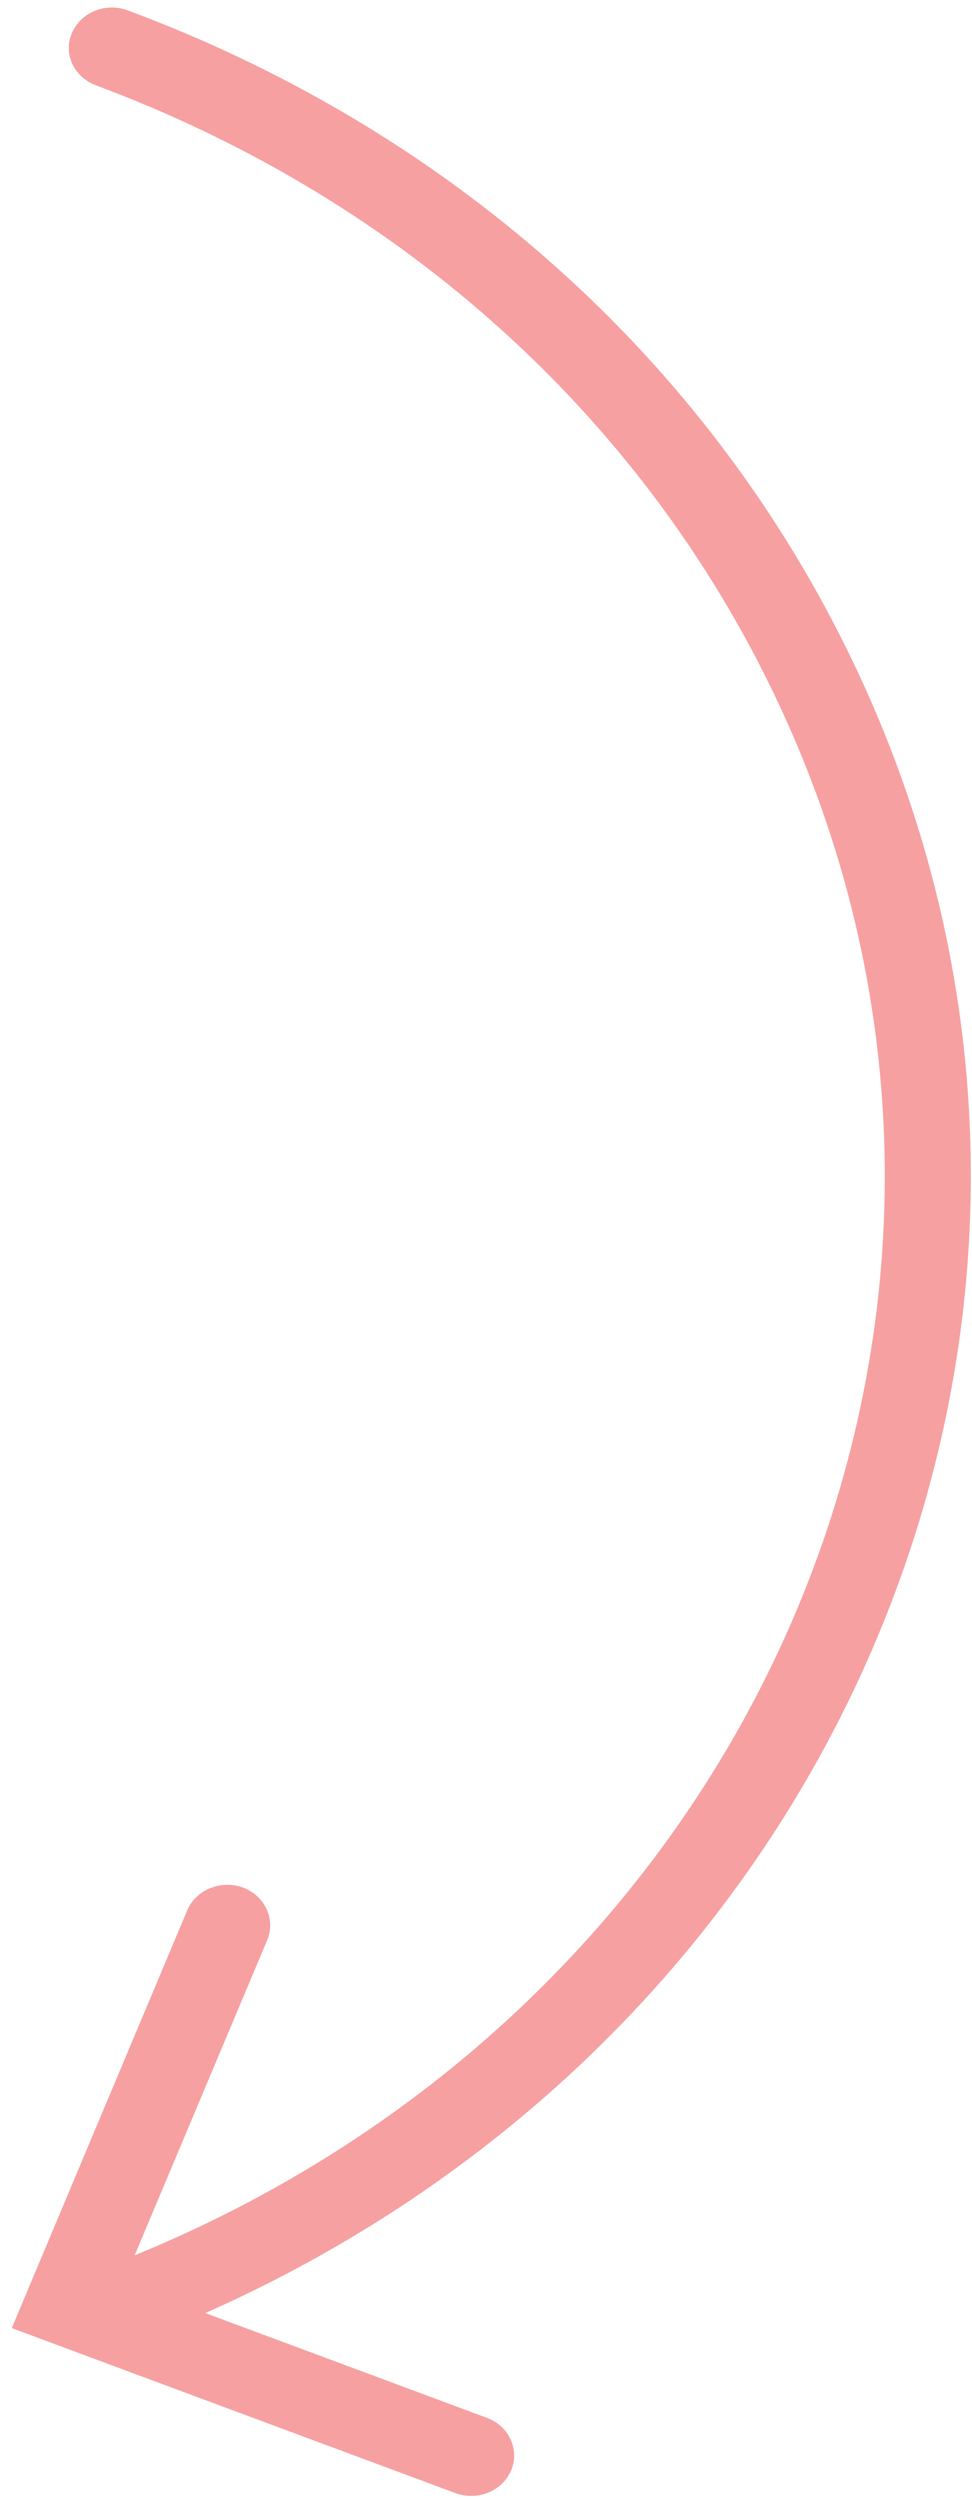
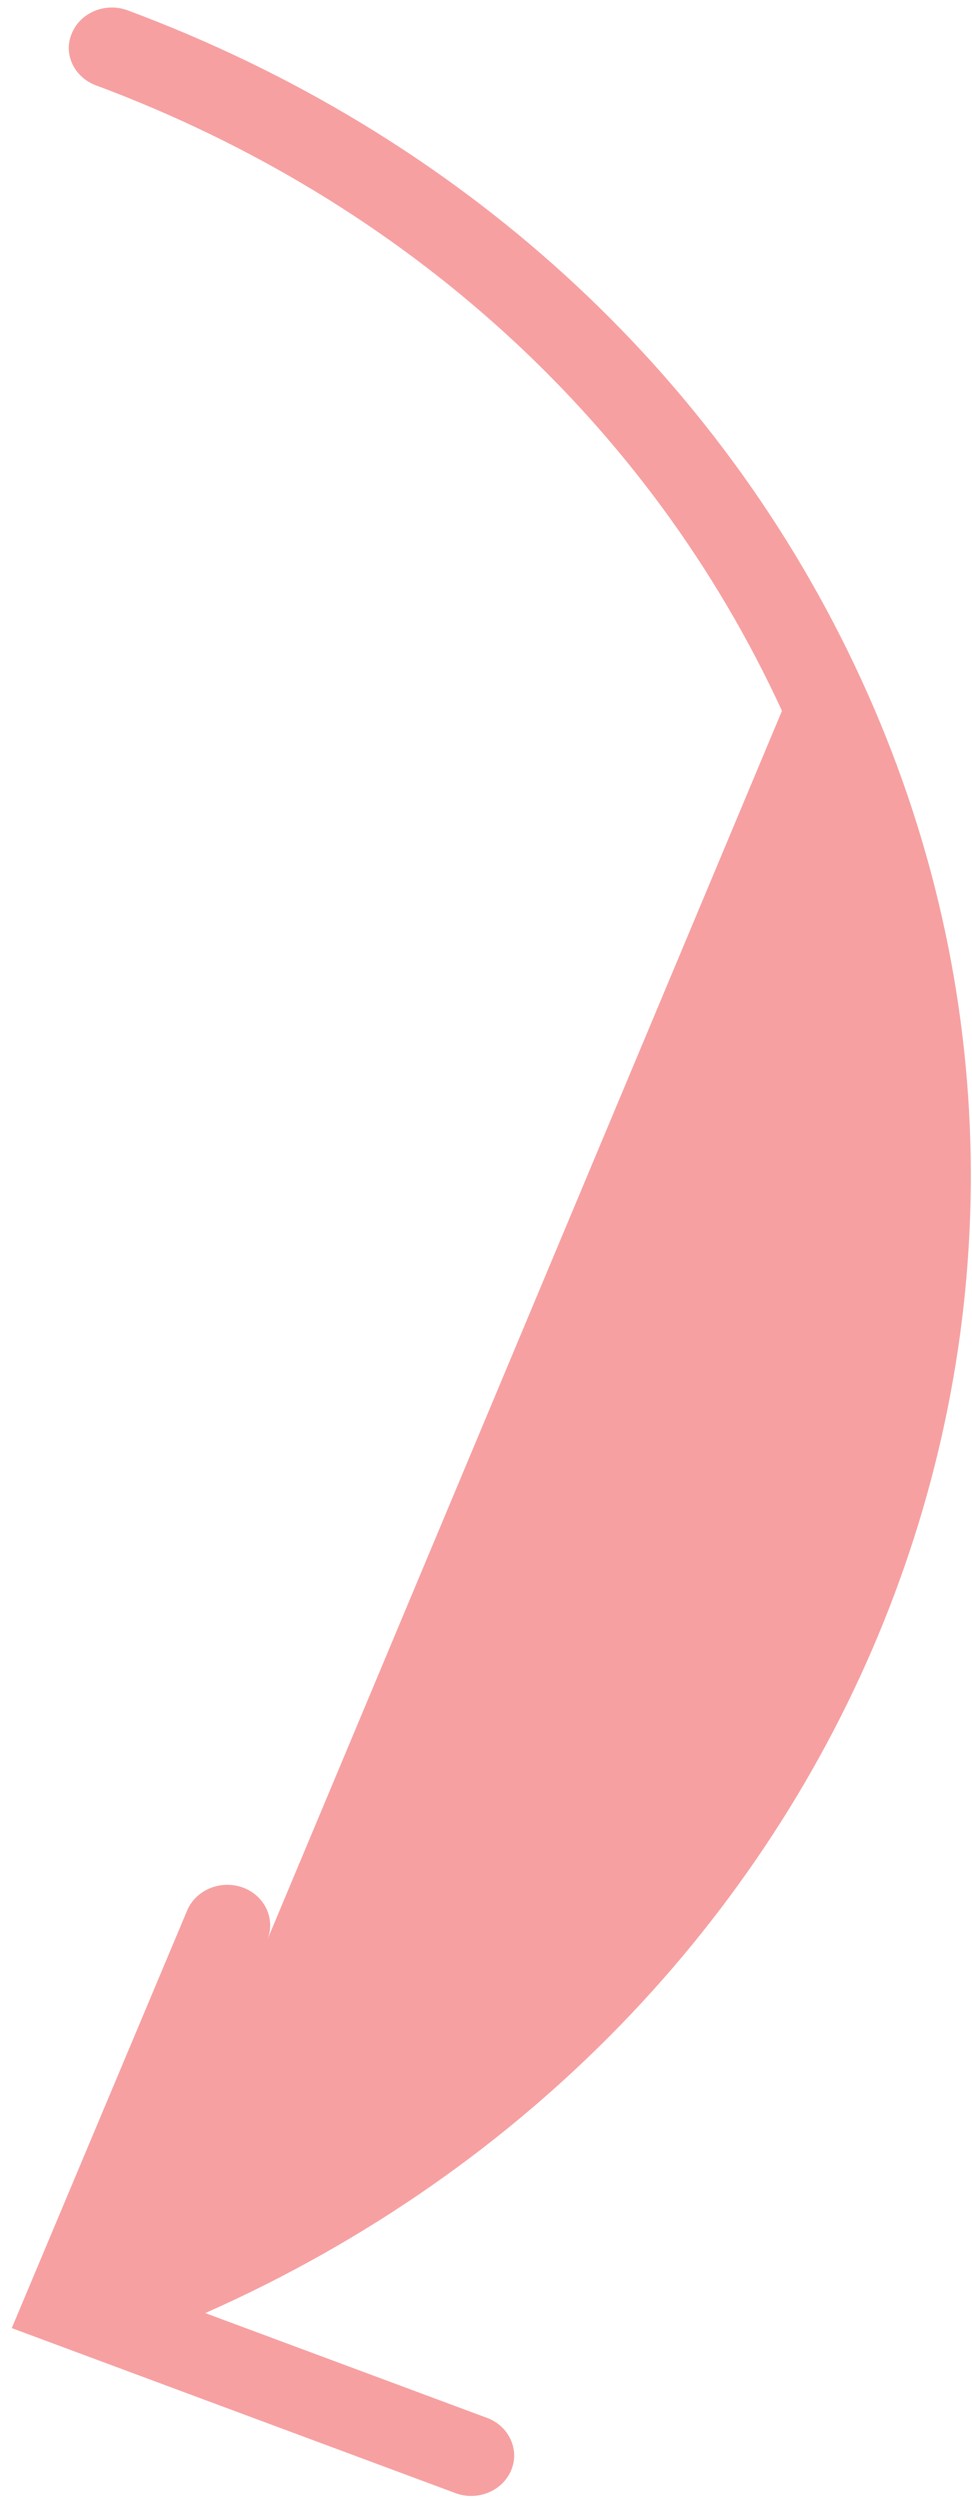
<svg xmlns="http://www.w3.org/2000/svg" width="49" height="126" viewBox="0 0 49 126" fill="none">
-   <path d="M4.839 4.303C20.46 10.126 32.74 21.315 39.42 35.829C53.198 65.766 38.556 100.677 6.788 113.676L13.469 97.79C13.906 96.739 13.362 95.558 12.25 95.14C11.137 94.734 9.878 95.248 9.437 96.289L0.593 117.344L22.954 125.659C24.067 126.077 25.327 125.563 25.768 124.511C25.991 123.99 25.96 123.432 25.741 122.957C25.517 122.471 25.102 122.072 24.552 121.87L10.349 116.587C43.011 102.1 57.863 65.633 43.407 34.224C36.265 18.707 23.136 6.741 6.435 0.521C5.324 0.108 4.065 0.622 3.627 1.667C3.173 2.696 3.721 3.887 4.839 4.303Z" fill="#F7A0A1" />
+   <path d="M4.839 4.303C20.46 10.126 32.74 21.315 39.42 35.829L13.469 97.79C13.906 96.739 13.362 95.558 12.25 95.14C11.137 94.734 9.878 95.248 9.437 96.289L0.593 117.344L22.954 125.659C24.067 126.077 25.327 125.563 25.768 124.511C25.991 123.99 25.96 123.432 25.741 122.957C25.517 122.471 25.102 122.072 24.552 121.87L10.349 116.587C43.011 102.1 57.863 65.633 43.407 34.224C36.265 18.707 23.136 6.741 6.435 0.521C5.324 0.108 4.065 0.622 3.627 1.667C3.173 2.696 3.721 3.887 4.839 4.303Z" fill="#F7A0A1" />
</svg>